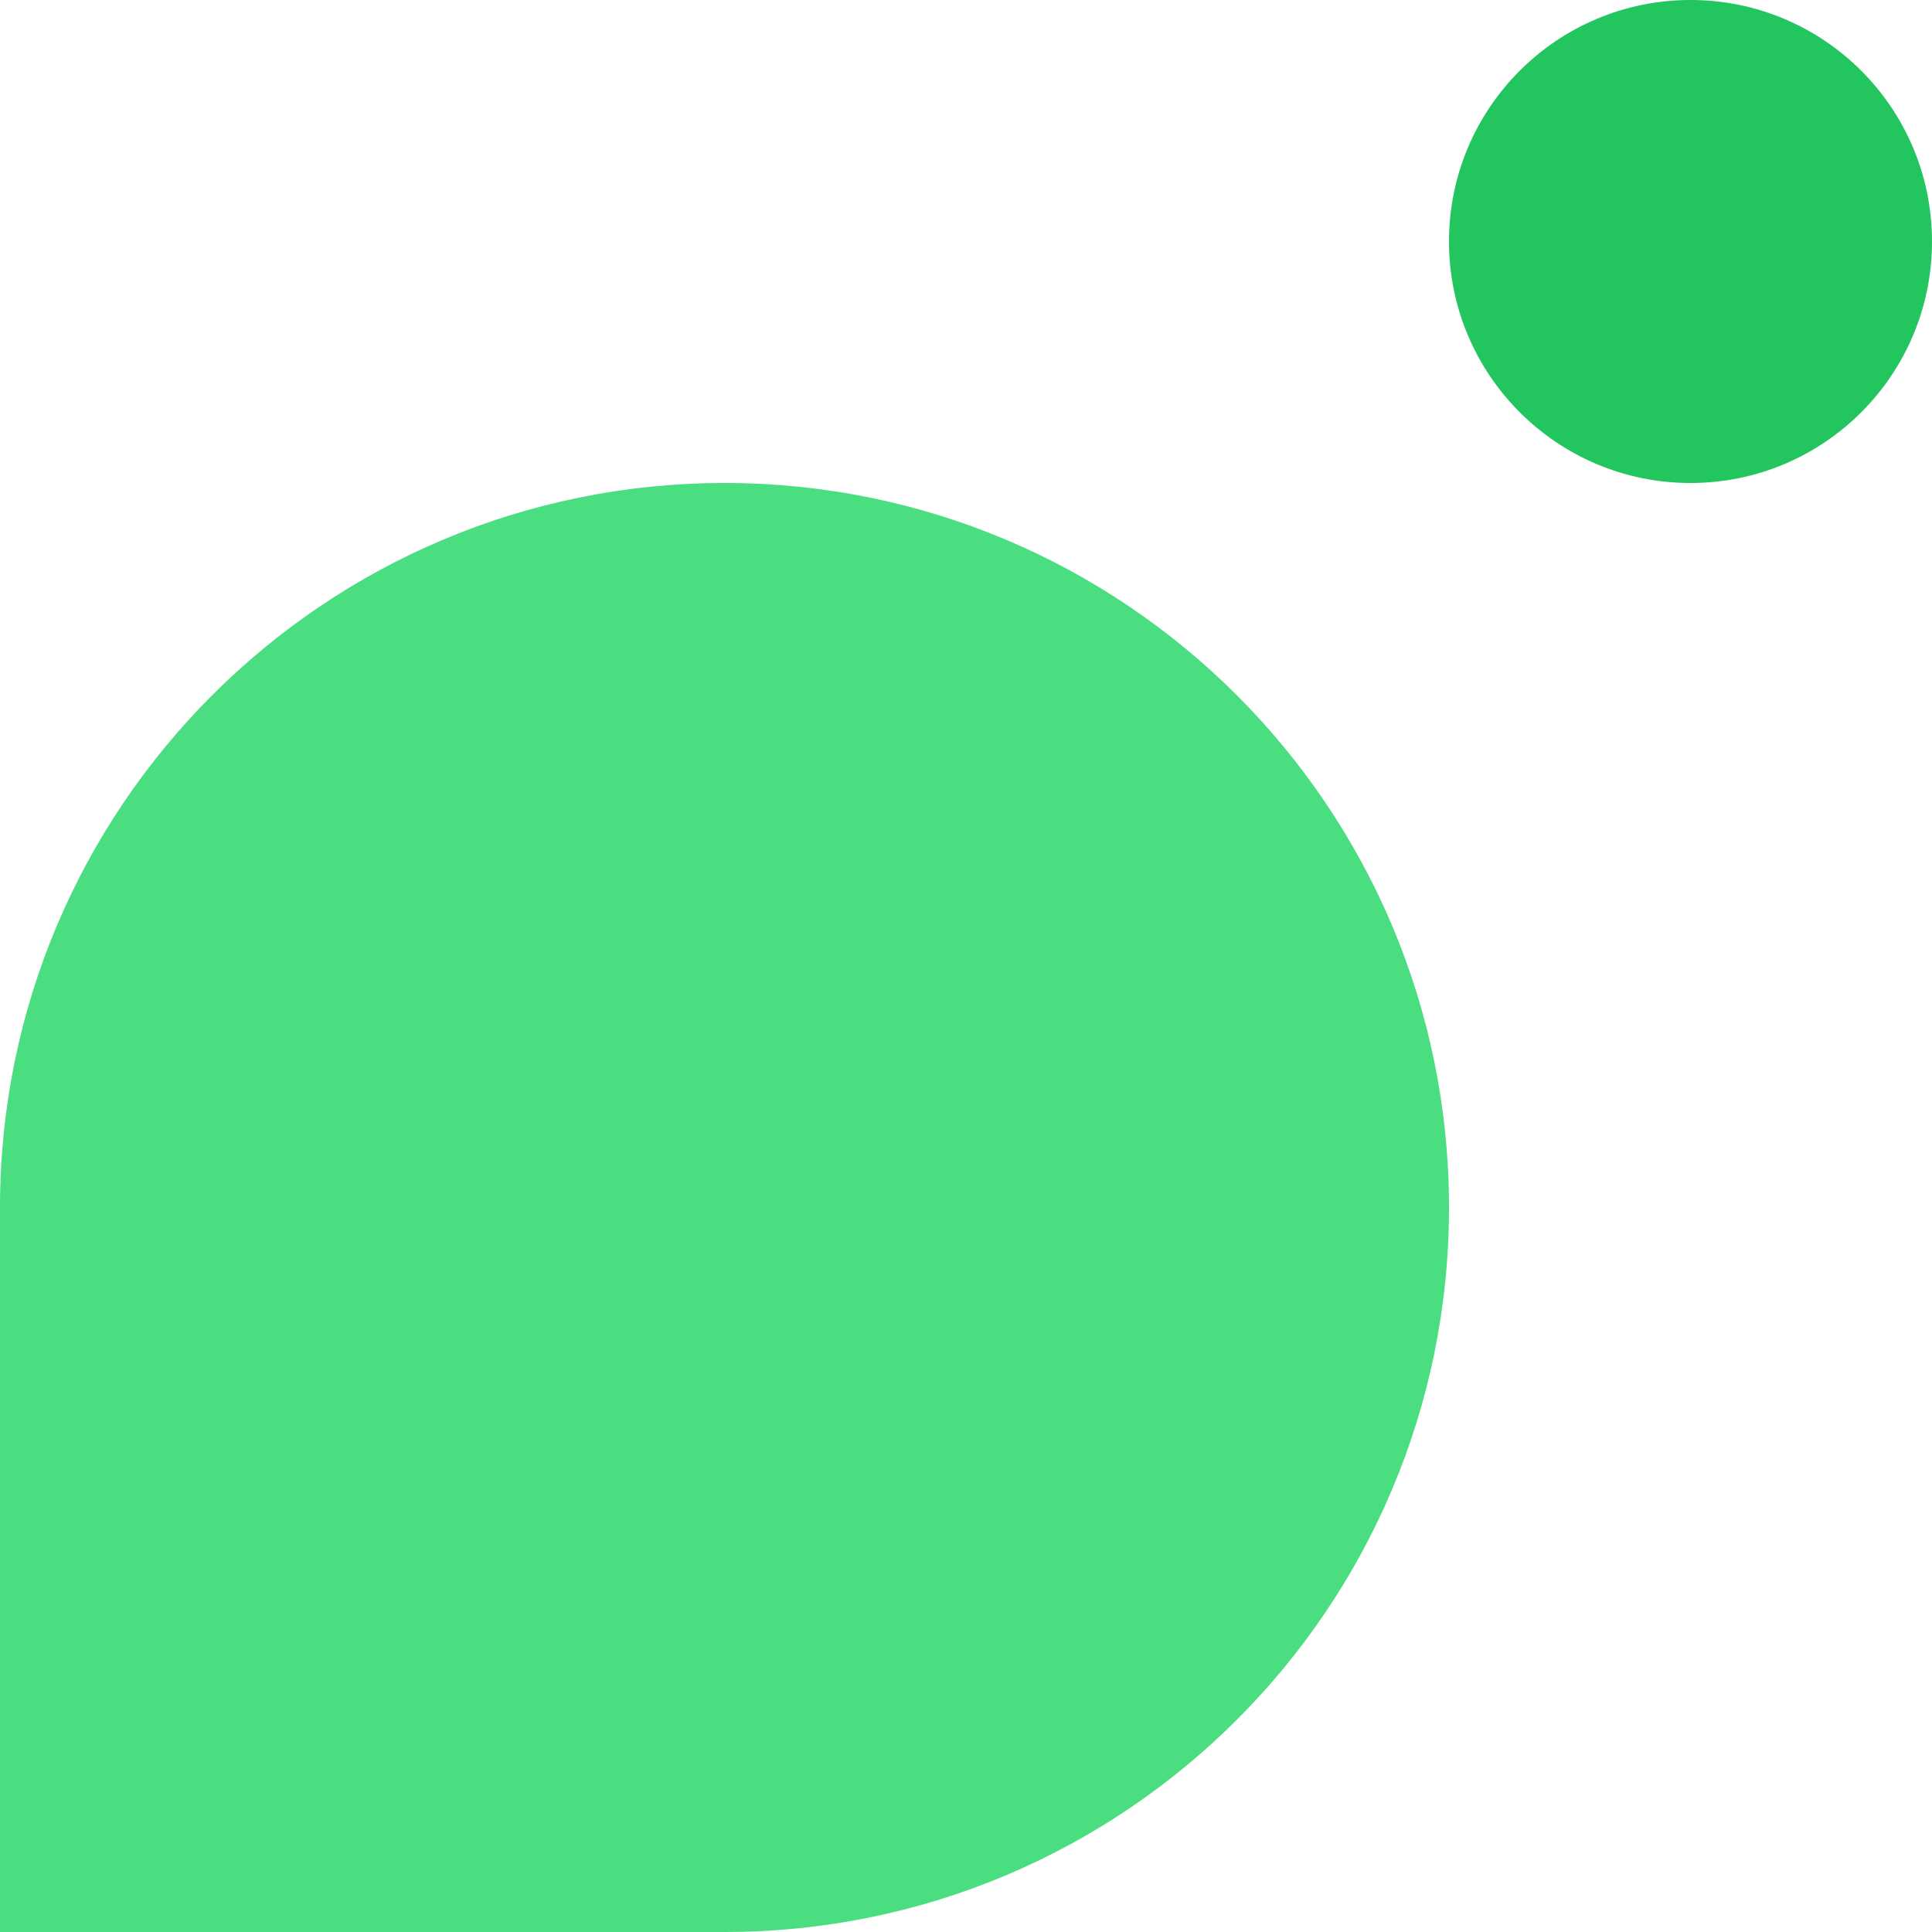
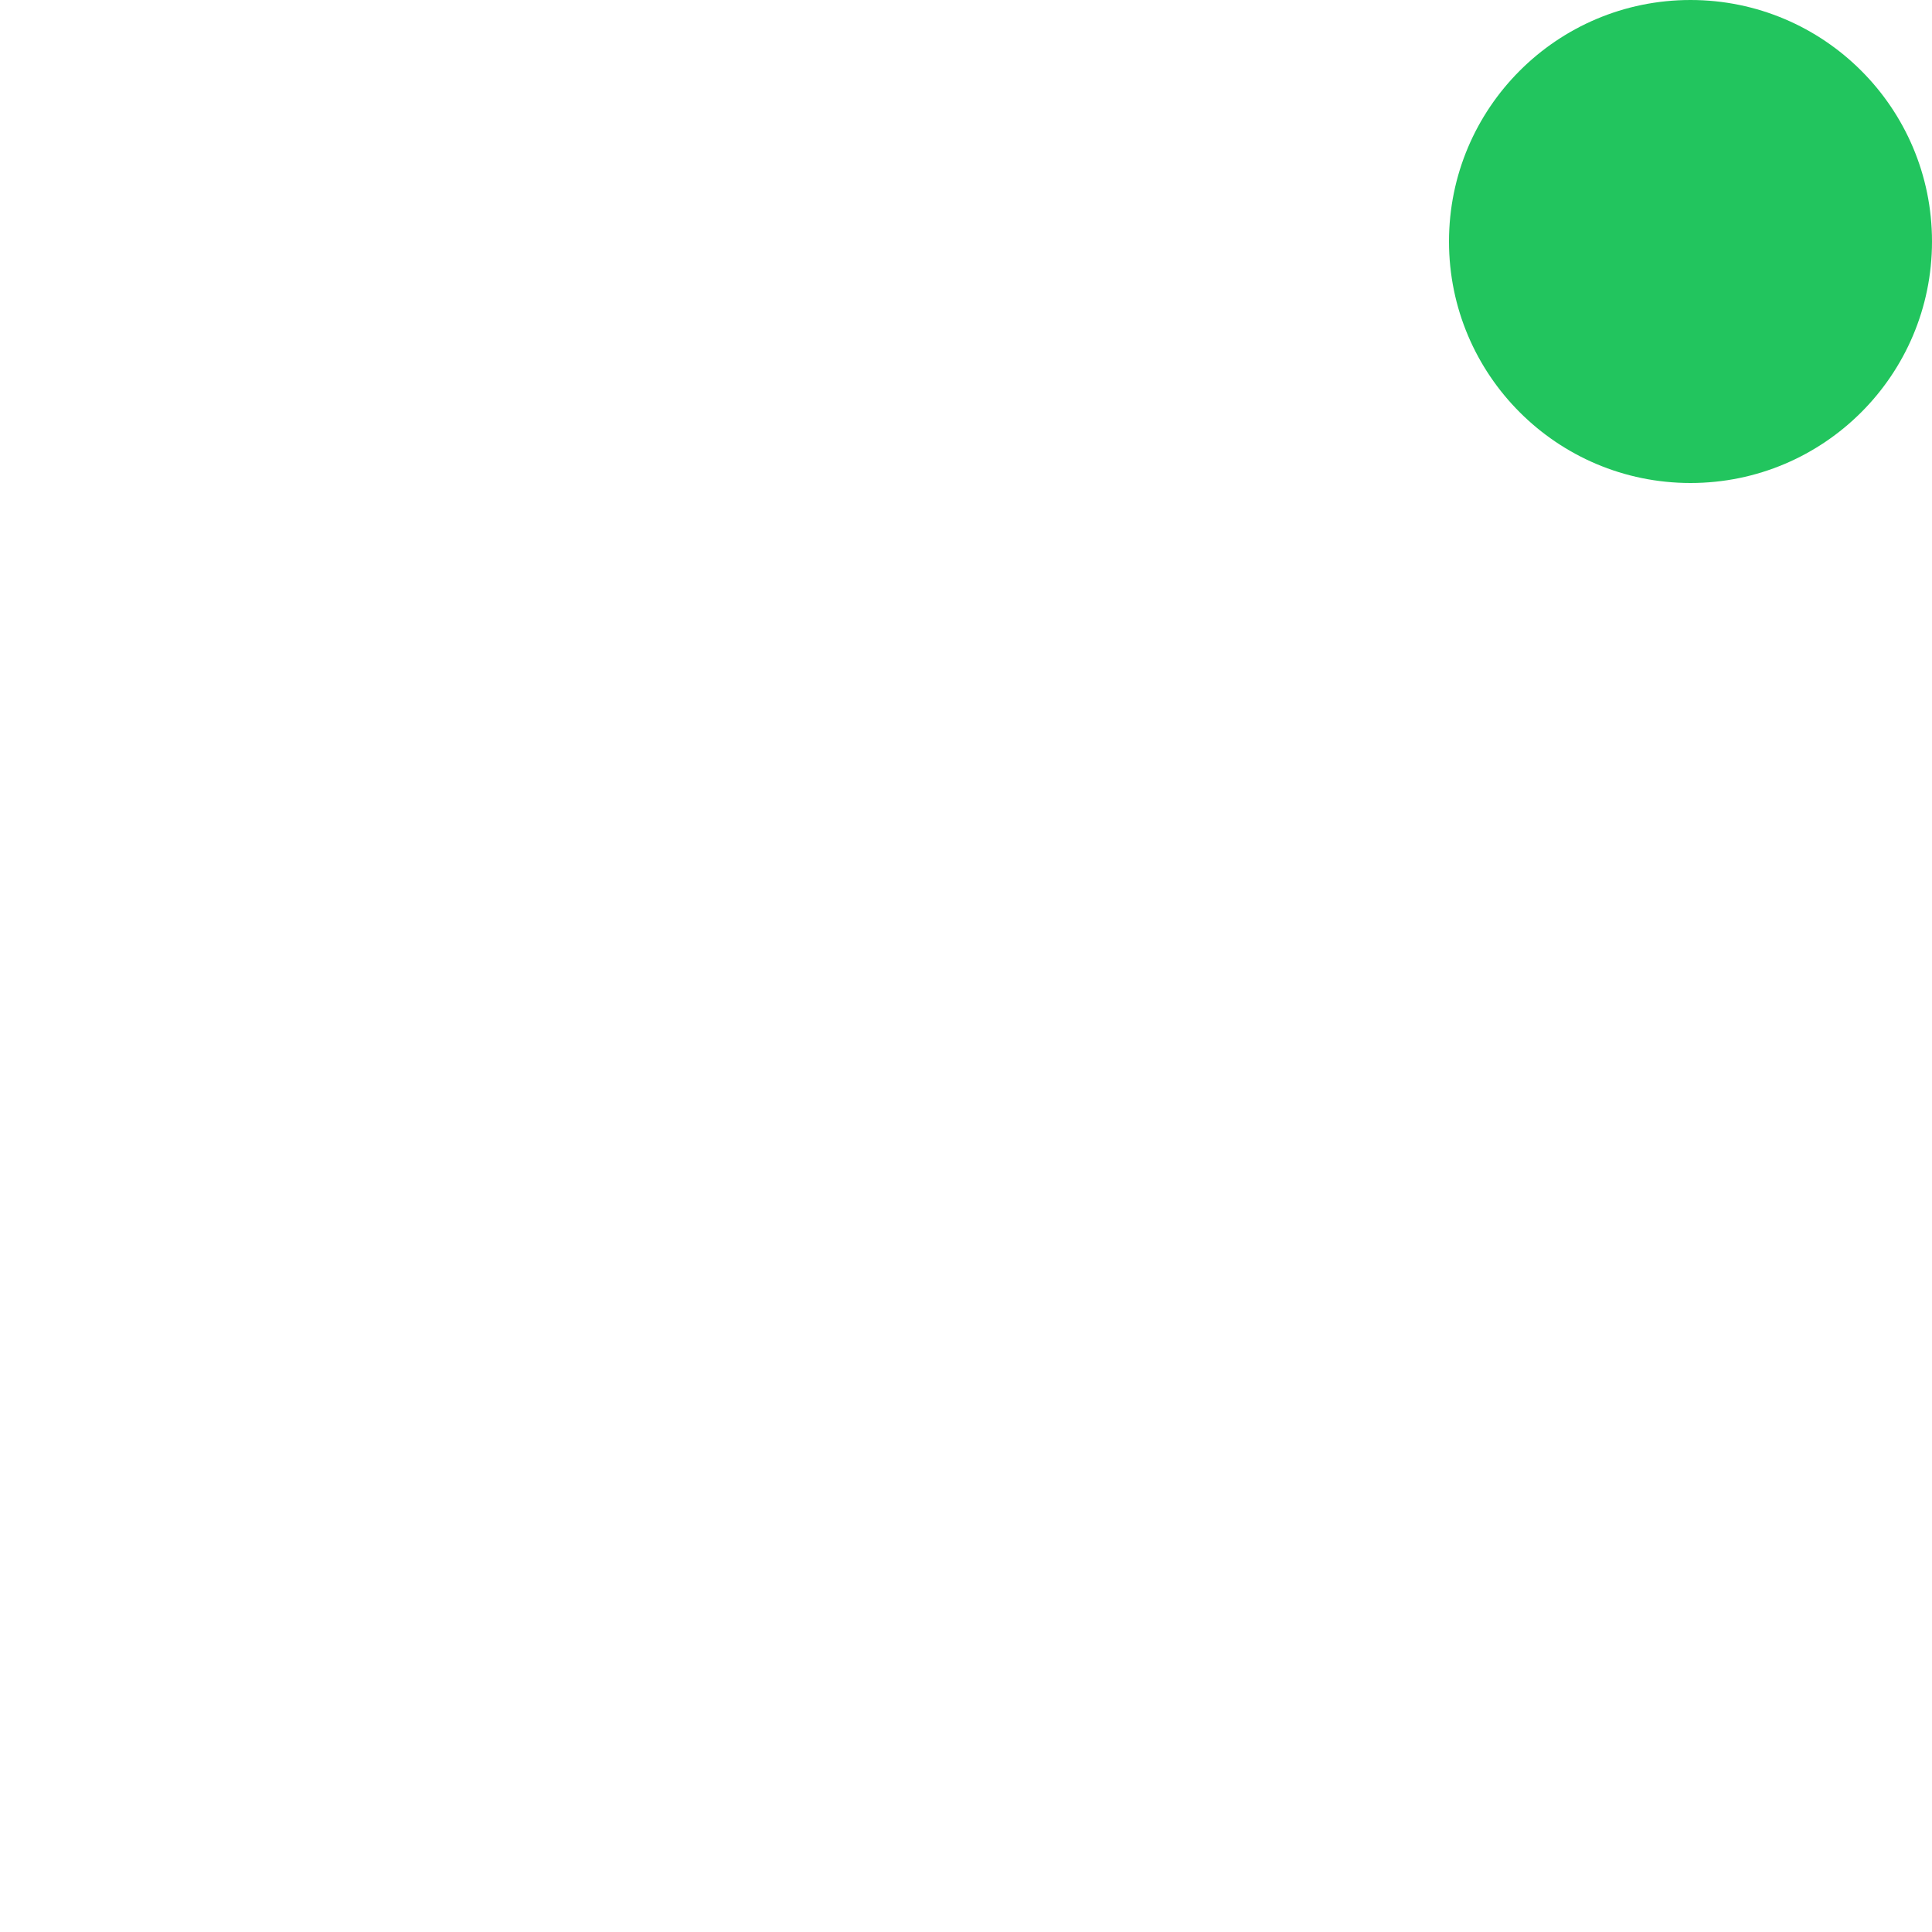
<svg xmlns="http://www.w3.org/2000/svg" width="260" height="260" viewBox="0 0 260 260" fill="none">
-   <path d="M0 260L1.27856e-05 162.5C1.98469e-05 108.652 43.652 65 97.5 65C151.348 65 195 108.652 195 162.5C195 216.348 151.348 260 97.5 260L0 260Z" fill="#4ADE80" />
  <path d="M227.5 65C209.551 65 195 50.449 195 32.5C195 14.551 209.551 1.9081e-06 227.5 4.26186e-06C245.449 6.61562e-06 260 14.551 260 32.5C260 50.449 245.449 65 227.5 65Z" fill="#22C55E" />
</svg>